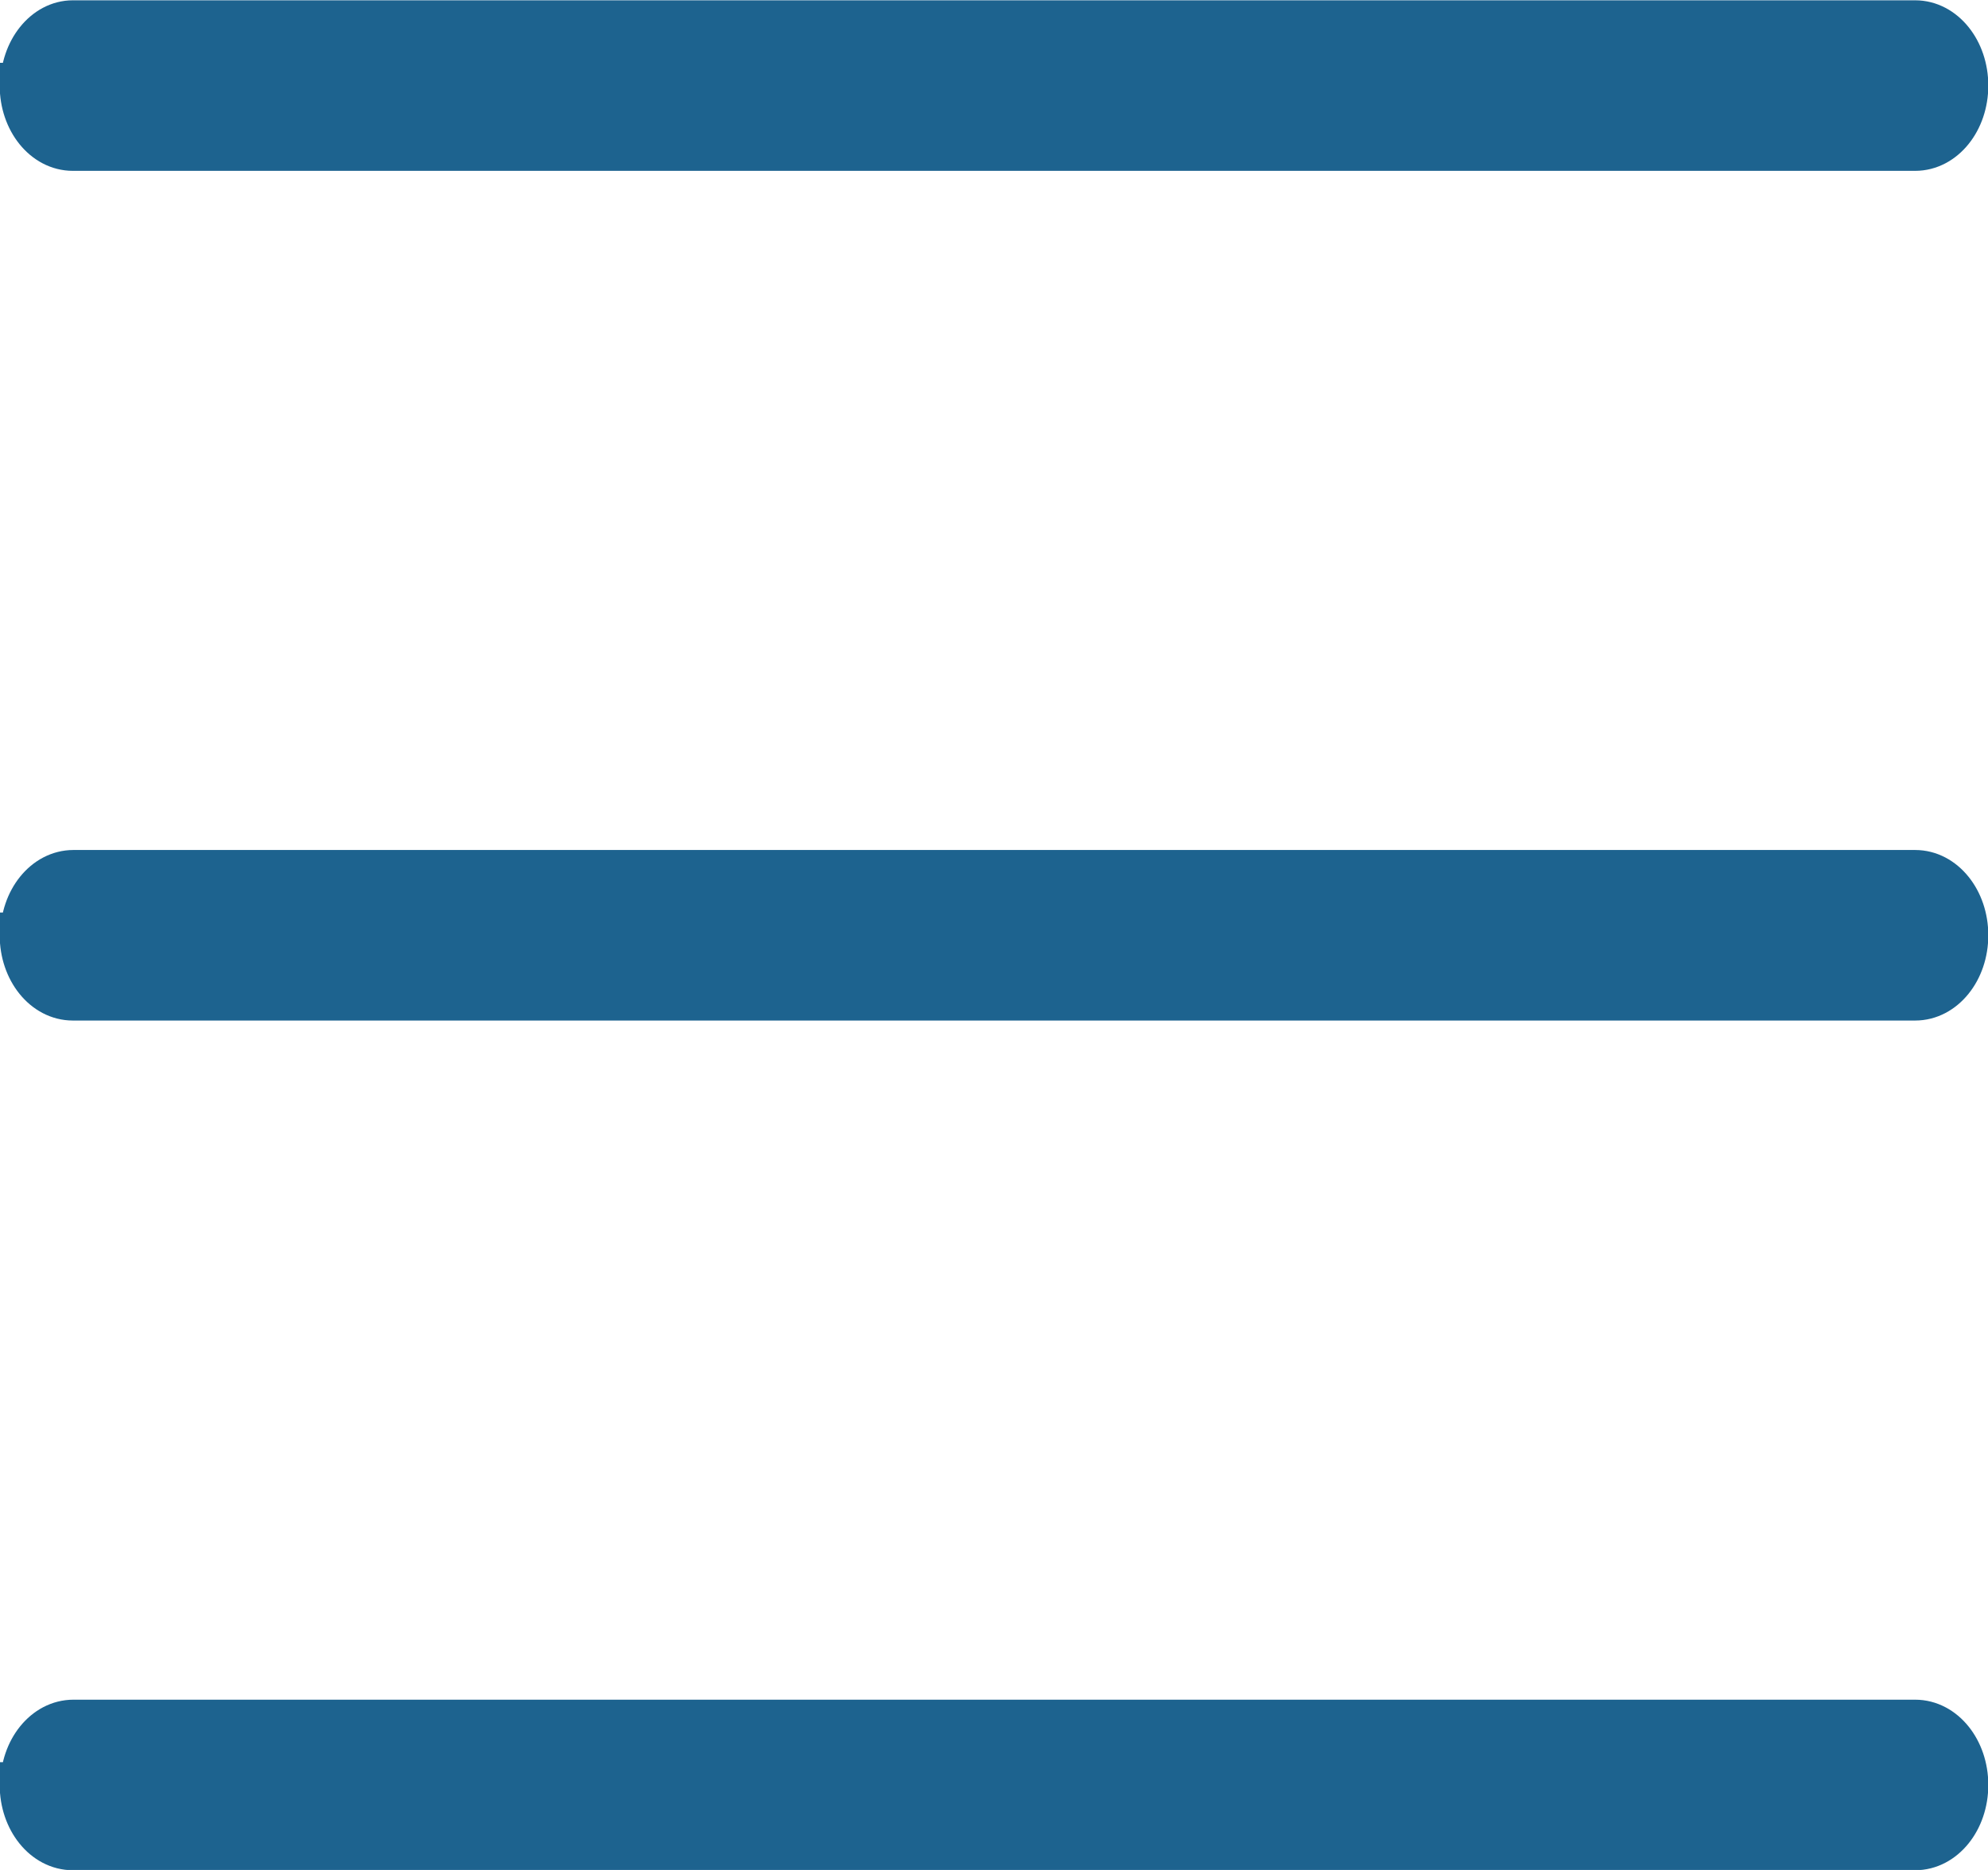
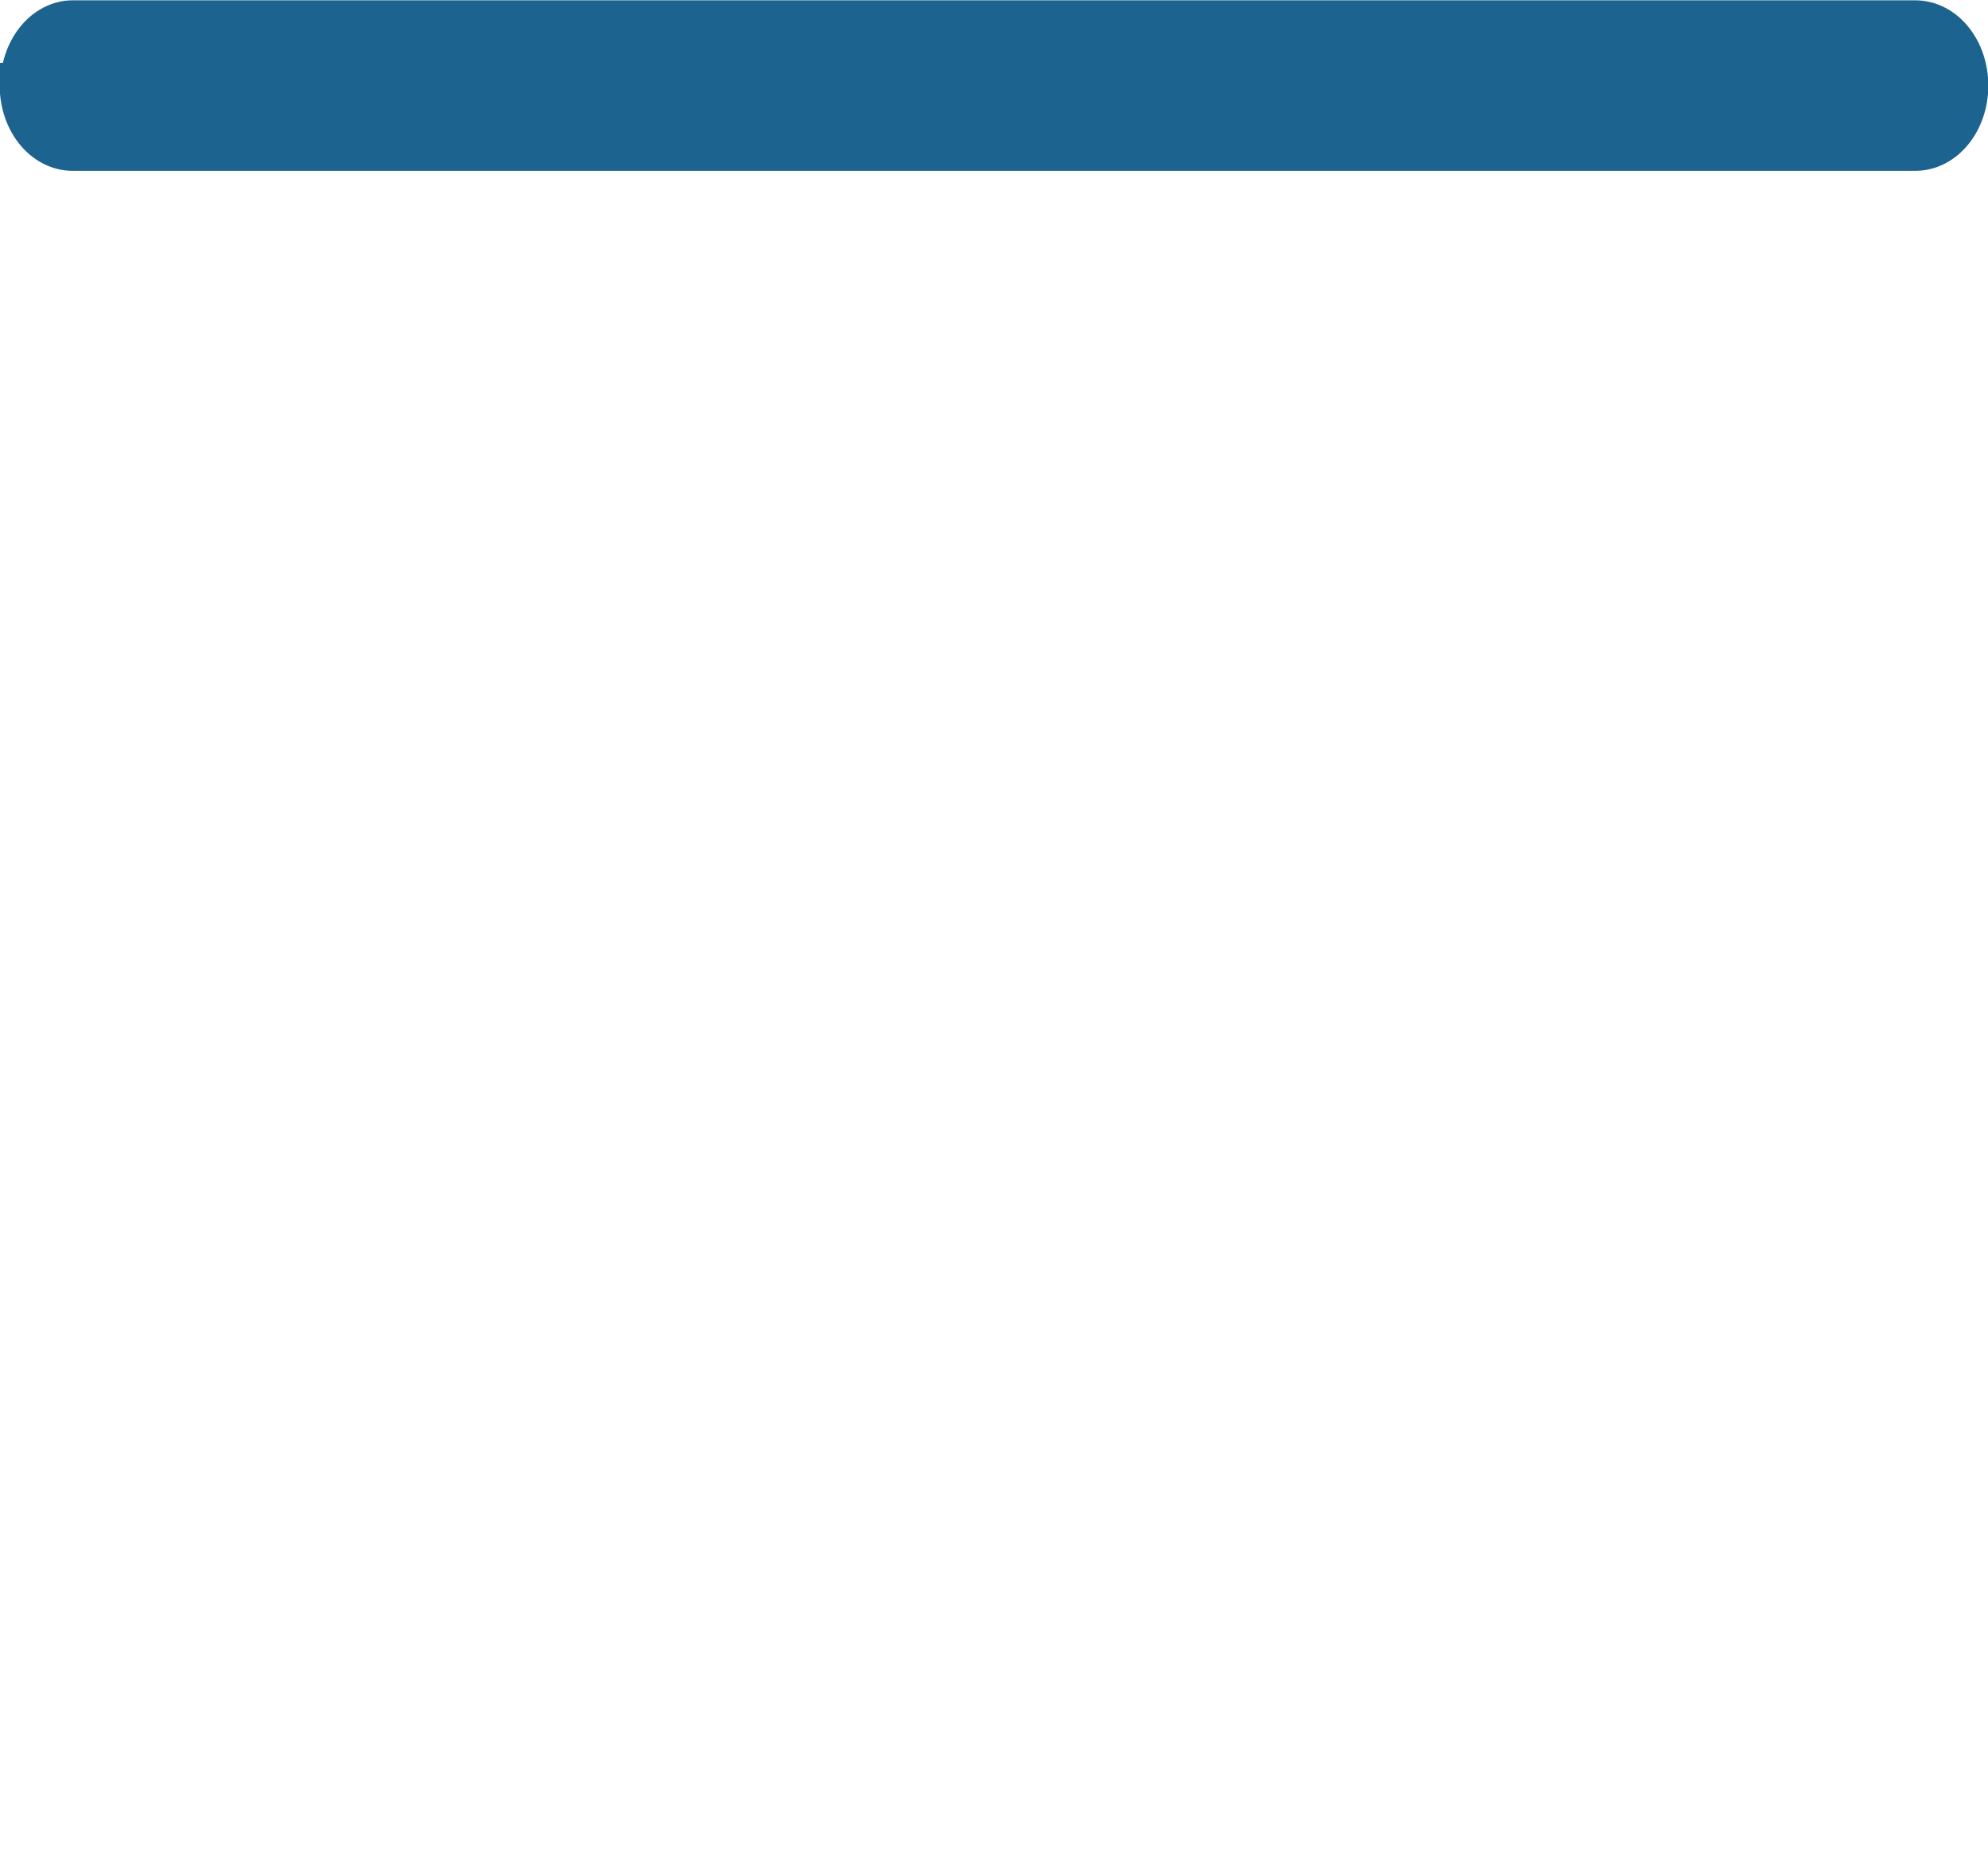
<svg xmlns="http://www.w3.org/2000/svg" id="Calque_2" data-name="Calque 2" viewBox="0 0 32.75 30.81">
  <defs>
    <style>
      .cls-1 {
        fill: #1d638f;
        stroke: #1d638f;
        stroke-miterlimit: 10;
        stroke-width: .75px;
      }
    </style>
  </defs>
  <g id="burger_menu">
    <path class="cls-1" d="m1.2.38h30.35c.46,0,.83.46.83,1.03h0c0,.57-.37,1.03-.83,1.03H1.2c-.46,0-.83-.46-.83-1.03H.38C.38.84.75.38,1.2.38Z" />
-     <path class="cls-1" d="m1.2,14.38h30.35c.46,0,.83.46.83,1.03h0c0,.57-.37,1.03-.83,1.03H1.2c-.46,0-.83-.46-.83-1.03H.38c0-.57.37-1.03.83-1.03Z" />
-     <path class="cls-1" d="m1.2,28.38h30.35c.46,0,.83.46.83,1.03h0c0,.57-.37,1.03-.83,1.03H1.2c-.46,0-.83-.46-.83-1.03H.38c0-.57.37-1.03.83-1.03Z" />
  </g>
</svg>